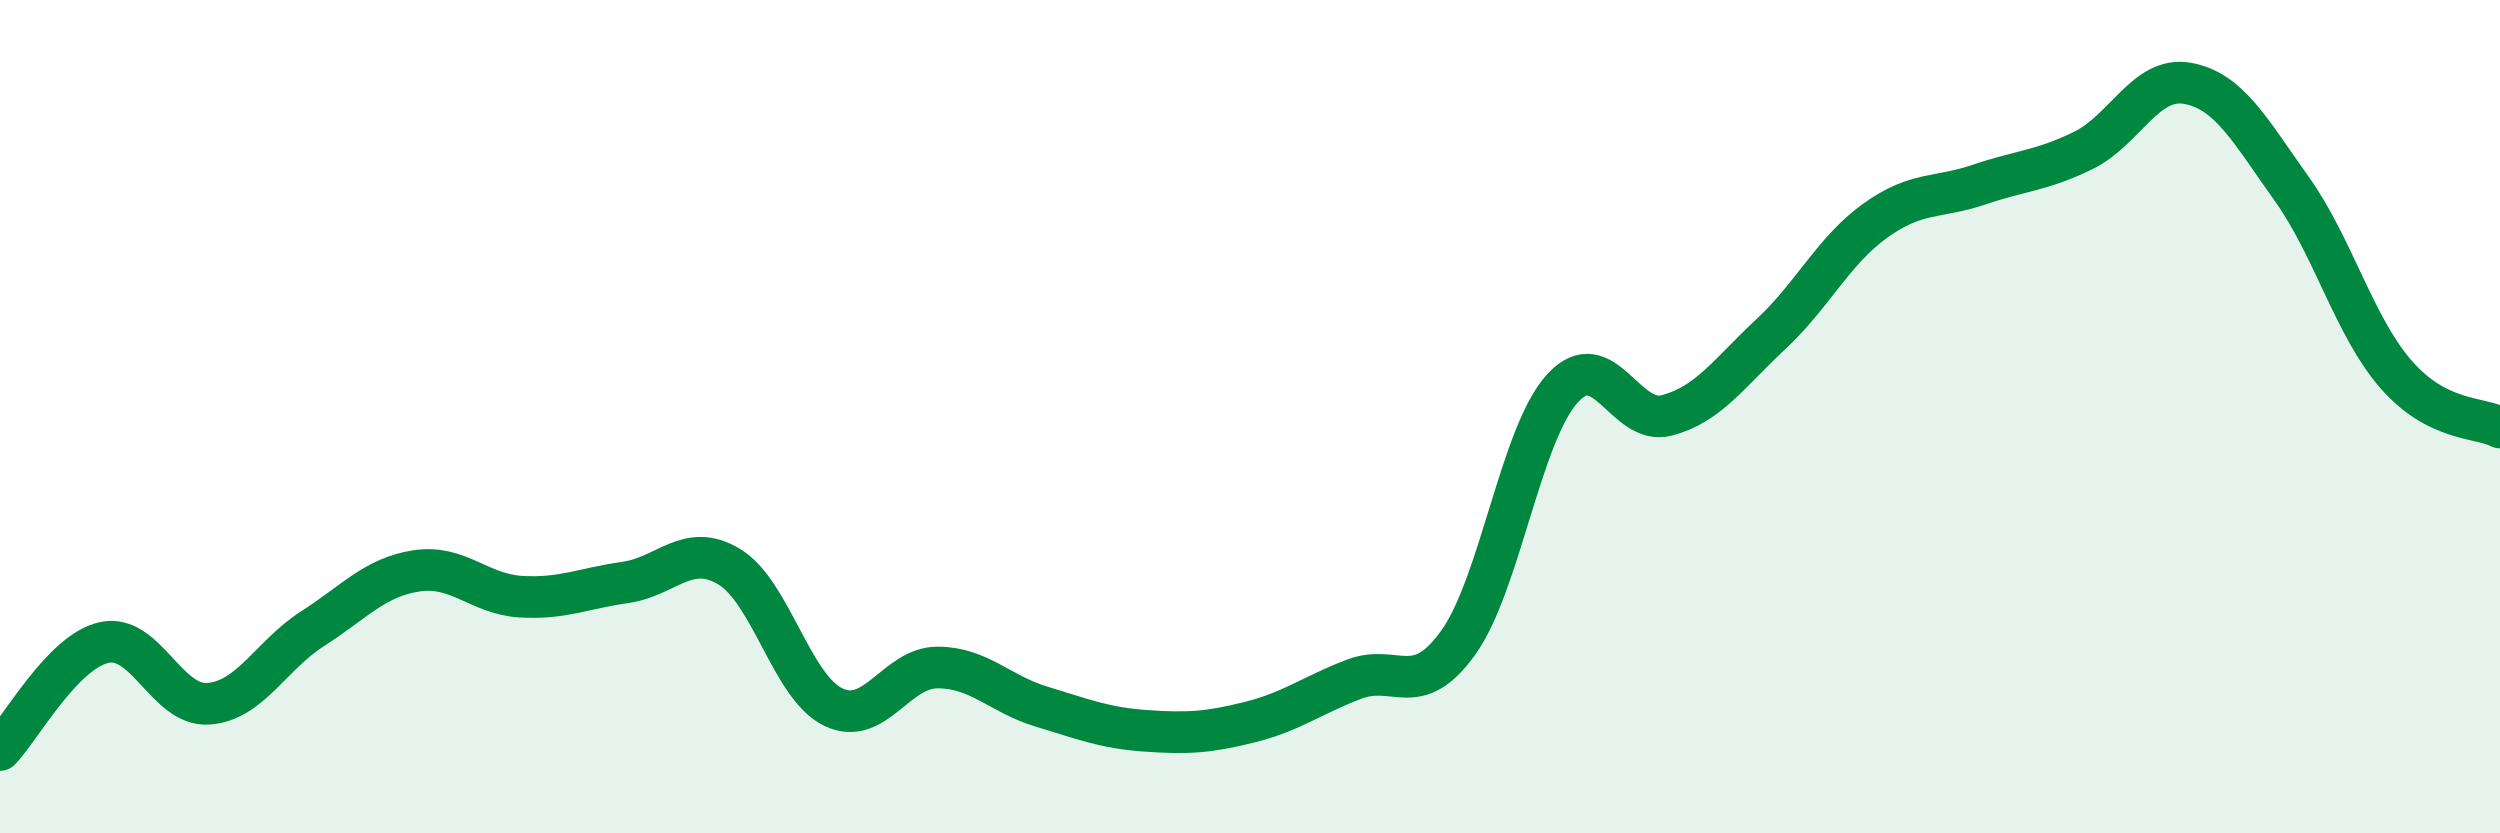
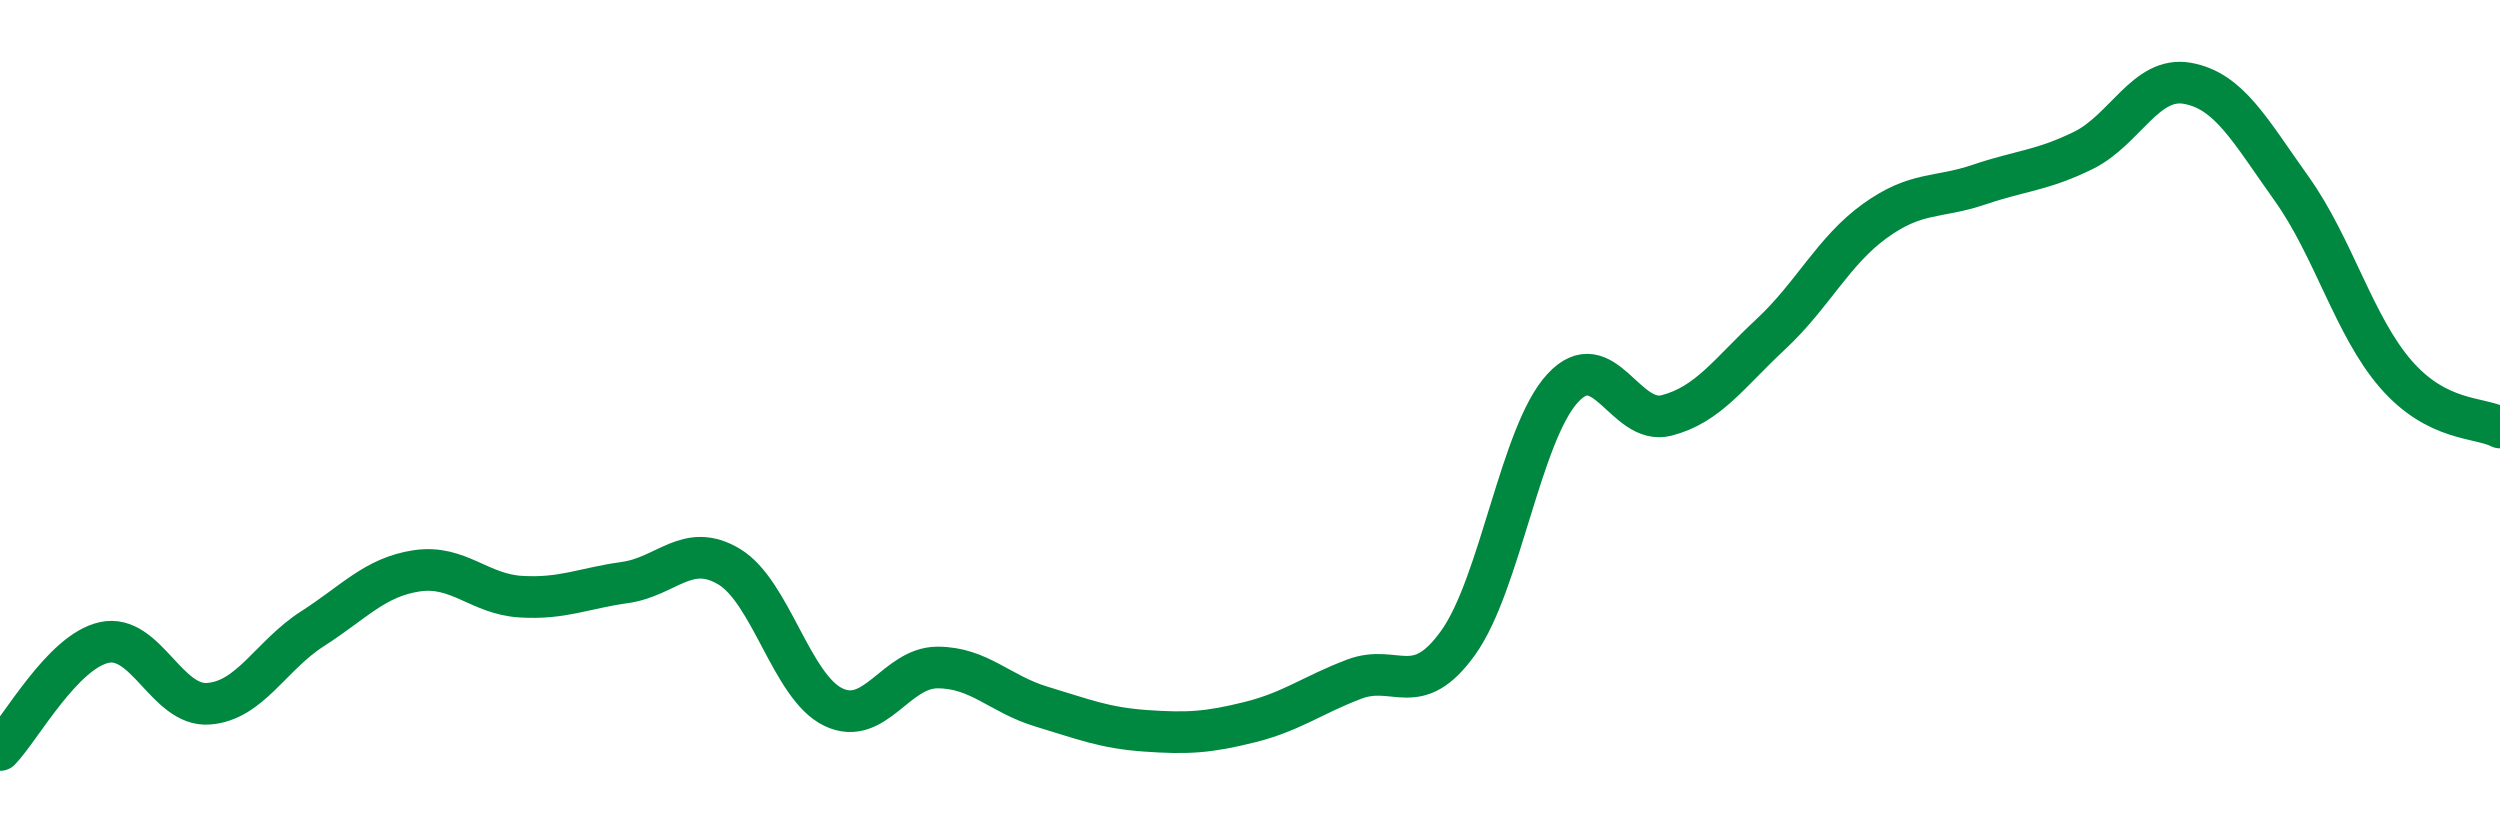
<svg xmlns="http://www.w3.org/2000/svg" width="60" height="20" viewBox="0 0 60 20">
-   <path d="M 0,18 C 0.5,17.48 1.5,15.64 2.5,15.42 C 3.5,15.2 4,16.96 5,16.89 C 6,16.82 6.5,15.73 7.5,15.09 C 8.5,14.45 9,13.85 10,13.7 C 11,13.55 11.5,14.26 12.5,14.32 C 13.5,14.38 14,14.12 15,13.98 C 16,13.84 16.5,13 17.5,13.6 C 18.5,14.2 19,16.49 20,16.97 C 21,17.45 21.5,16.02 22.5,16.02 C 23.5,16.02 24,16.66 25,16.96 C 26,17.26 26.5,17.47 27.5,17.54 C 28.5,17.61 29,17.58 30,17.33 C 31,17.08 31.5,16.68 32.5,16.3 C 33.5,15.92 34,16.82 35,15.42 C 36,14.02 36.5,10.41 37.5,9.32 C 38.5,8.23 39,10.23 40,9.97 C 41,9.71 41.5,8.95 42.5,8.02 C 43.5,7.09 44,6.02 45,5.3 C 46,4.58 46.5,4.77 47.5,4.43 C 48.5,4.09 49,4.1 50,3.61 C 51,3.12 51.5,1.82 52.5,2 C 53.5,2.18 54,3.13 55,4.53 C 56,5.93 56.5,7.83 57.5,8.98 C 58.5,10.13 59.5,10 60,10.26L60 20L0 20Z" fill="#008740" opacity="0.1" stroke-linecap="round" stroke-linejoin="round" />
  <path d="M 0,18 C 0.5,17.48 1.5,15.64 2.5,15.42 C 3.5,15.2 4,16.96 5,16.89 C 6,16.82 6.5,15.73 7.5,15.09 C 8.5,14.45 9,13.85 10,13.7 C 11,13.55 11.5,14.26 12.5,14.32 C 13.5,14.38 14,14.12 15,13.98 C 16,13.84 16.5,13 17.5,13.6 C 18.5,14.2 19,16.49 20,16.97 C 21,17.45 21.5,16.02 22.5,16.02 C 23.5,16.02 24,16.66 25,16.96 C 26,17.26 26.5,17.47 27.5,17.54 C 28.5,17.61 29,17.58 30,17.33 C 31,17.08 31.5,16.68 32.5,16.3 C 33.5,15.92 34,16.82 35,15.42 C 36,14.02 36.5,10.41 37.5,9.32 C 38.5,8.23 39,10.23 40,9.97 C 41,9.71 41.5,8.95 42.5,8.02 C 43.5,7.09 44,6.02 45,5.3 C 46,4.58 46.5,4.77 47.5,4.43 C 48.5,4.09 49,4.1 50,3.61 C 51,3.12 51.5,1.82 52.5,2 C 53.5,2.18 54,3.13 55,4.53 C 56,5.93 56.5,7.83 57.5,8.98 C 58.5,10.13 59.5,10 60,10.26" stroke="#008740" stroke-width="1" fill="none" stroke-linecap="round" stroke-linejoin="round" />
</svg>